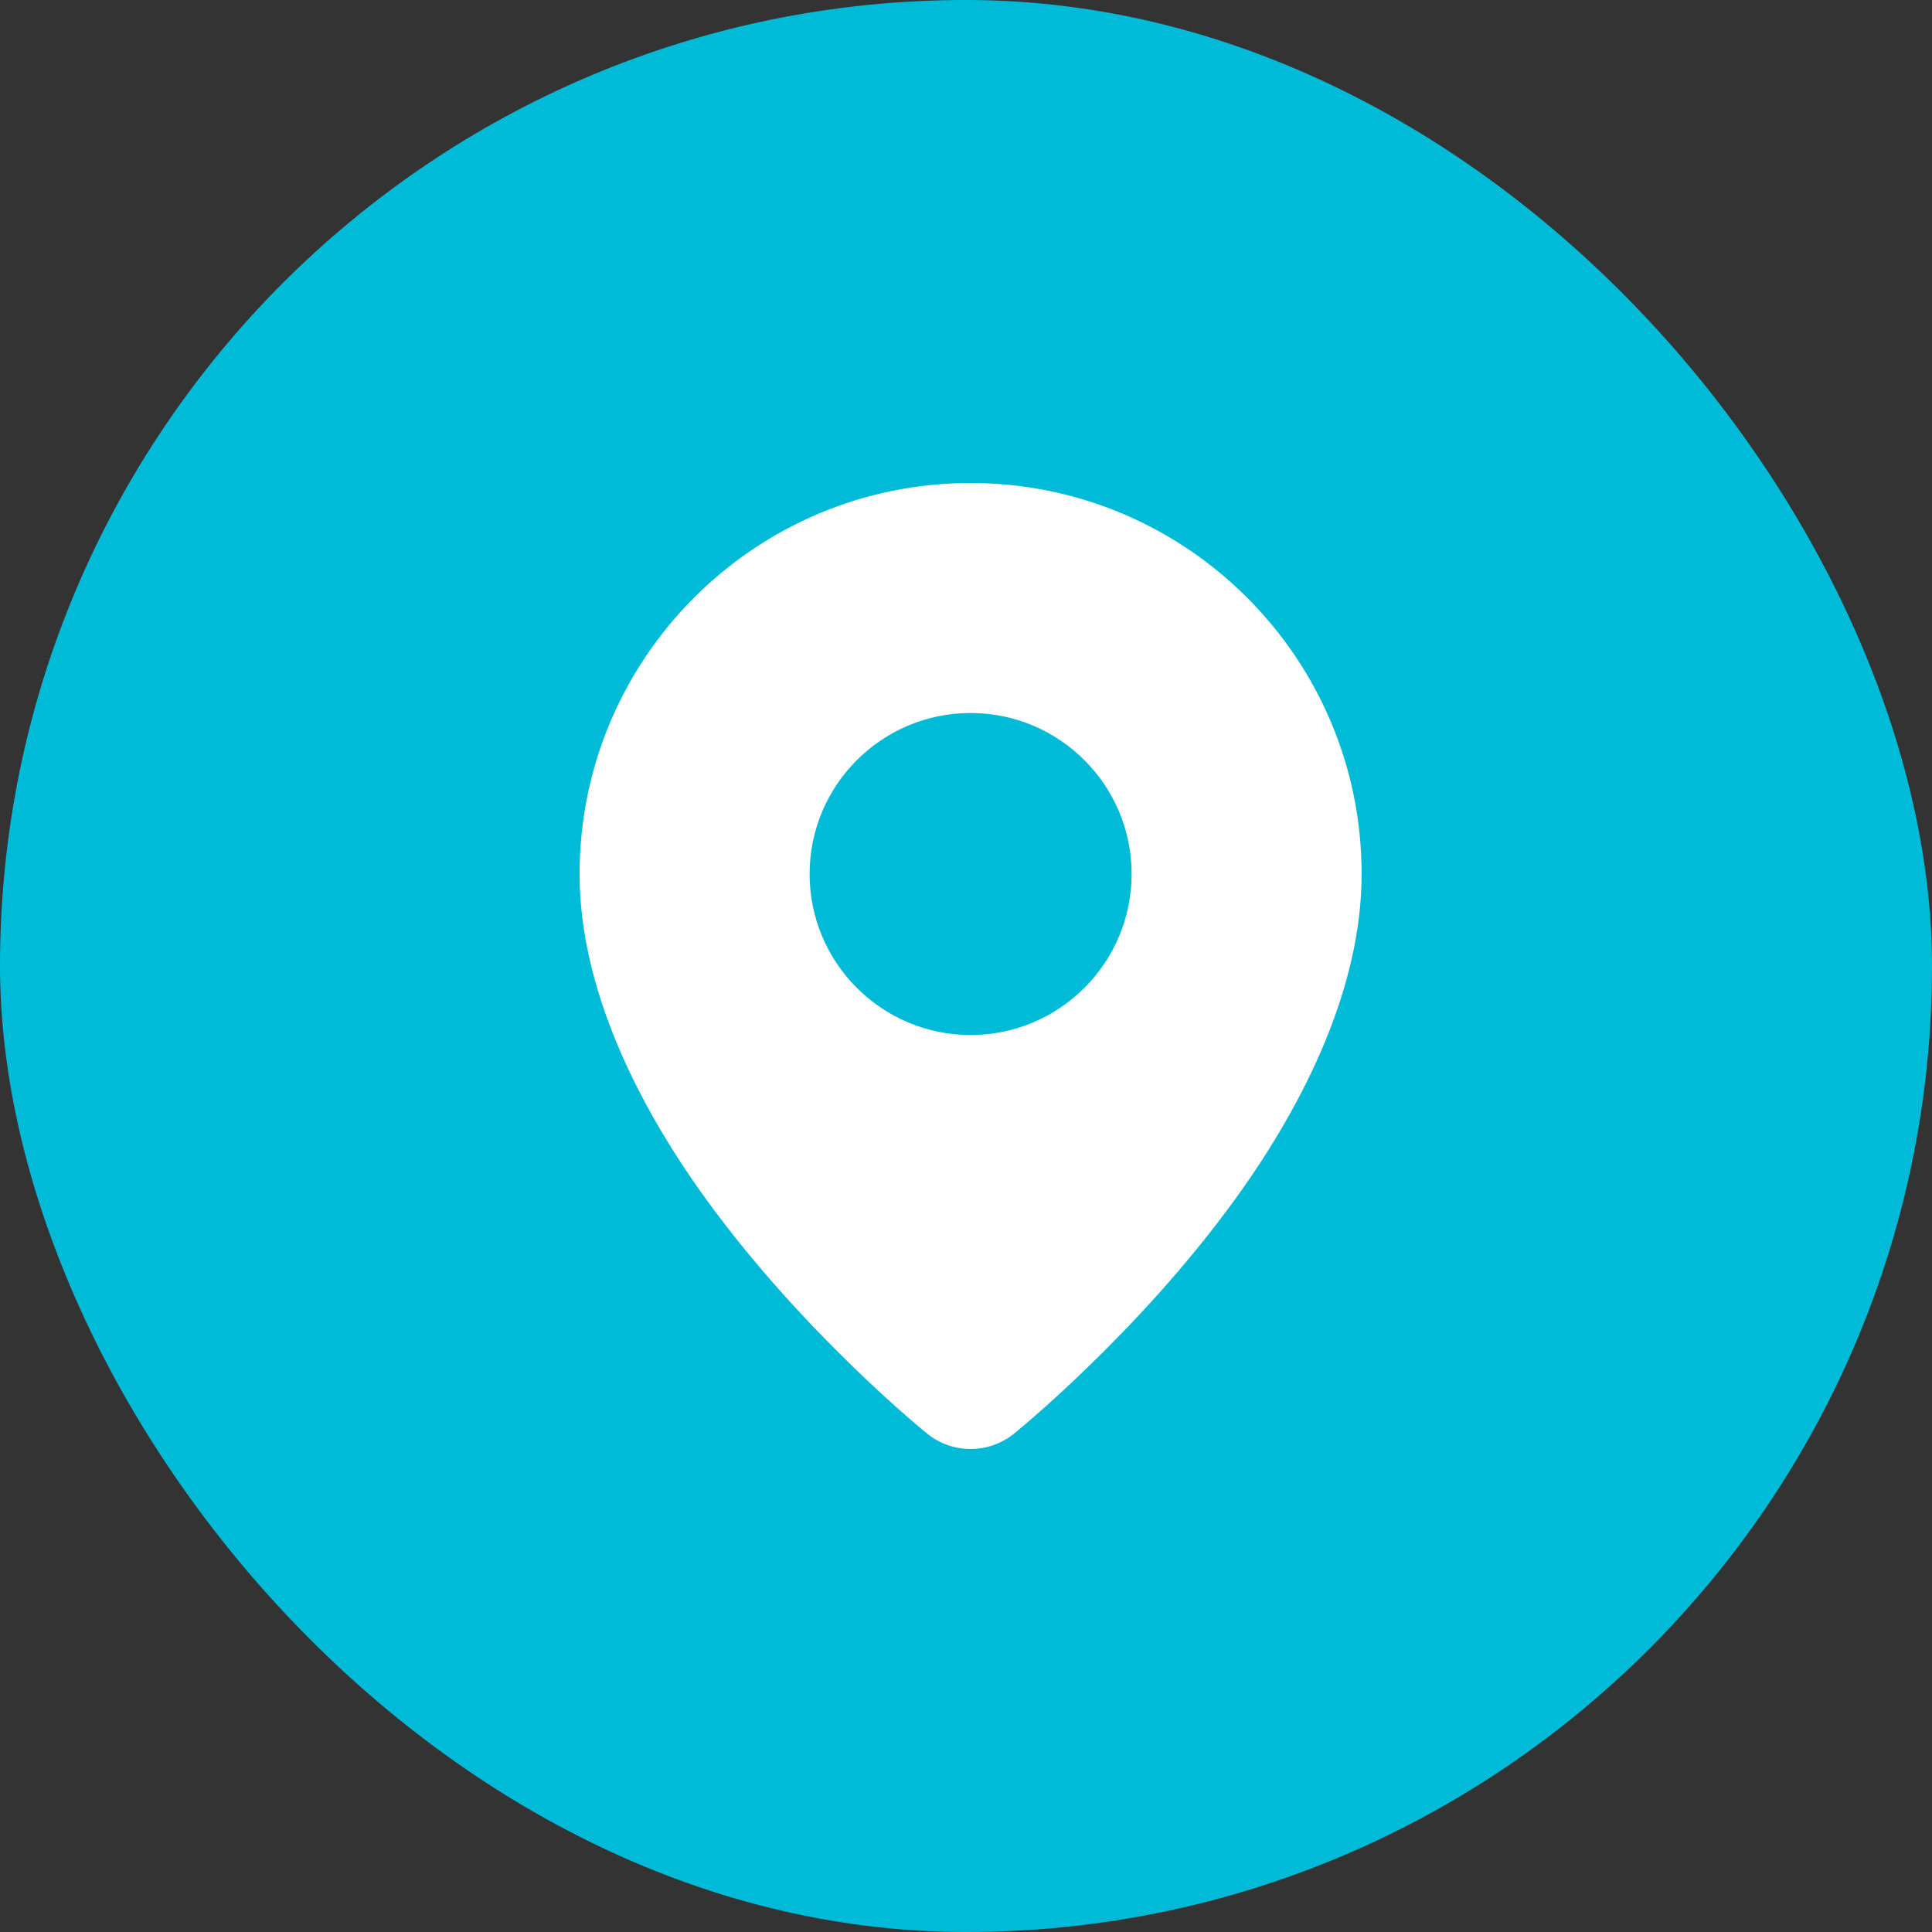
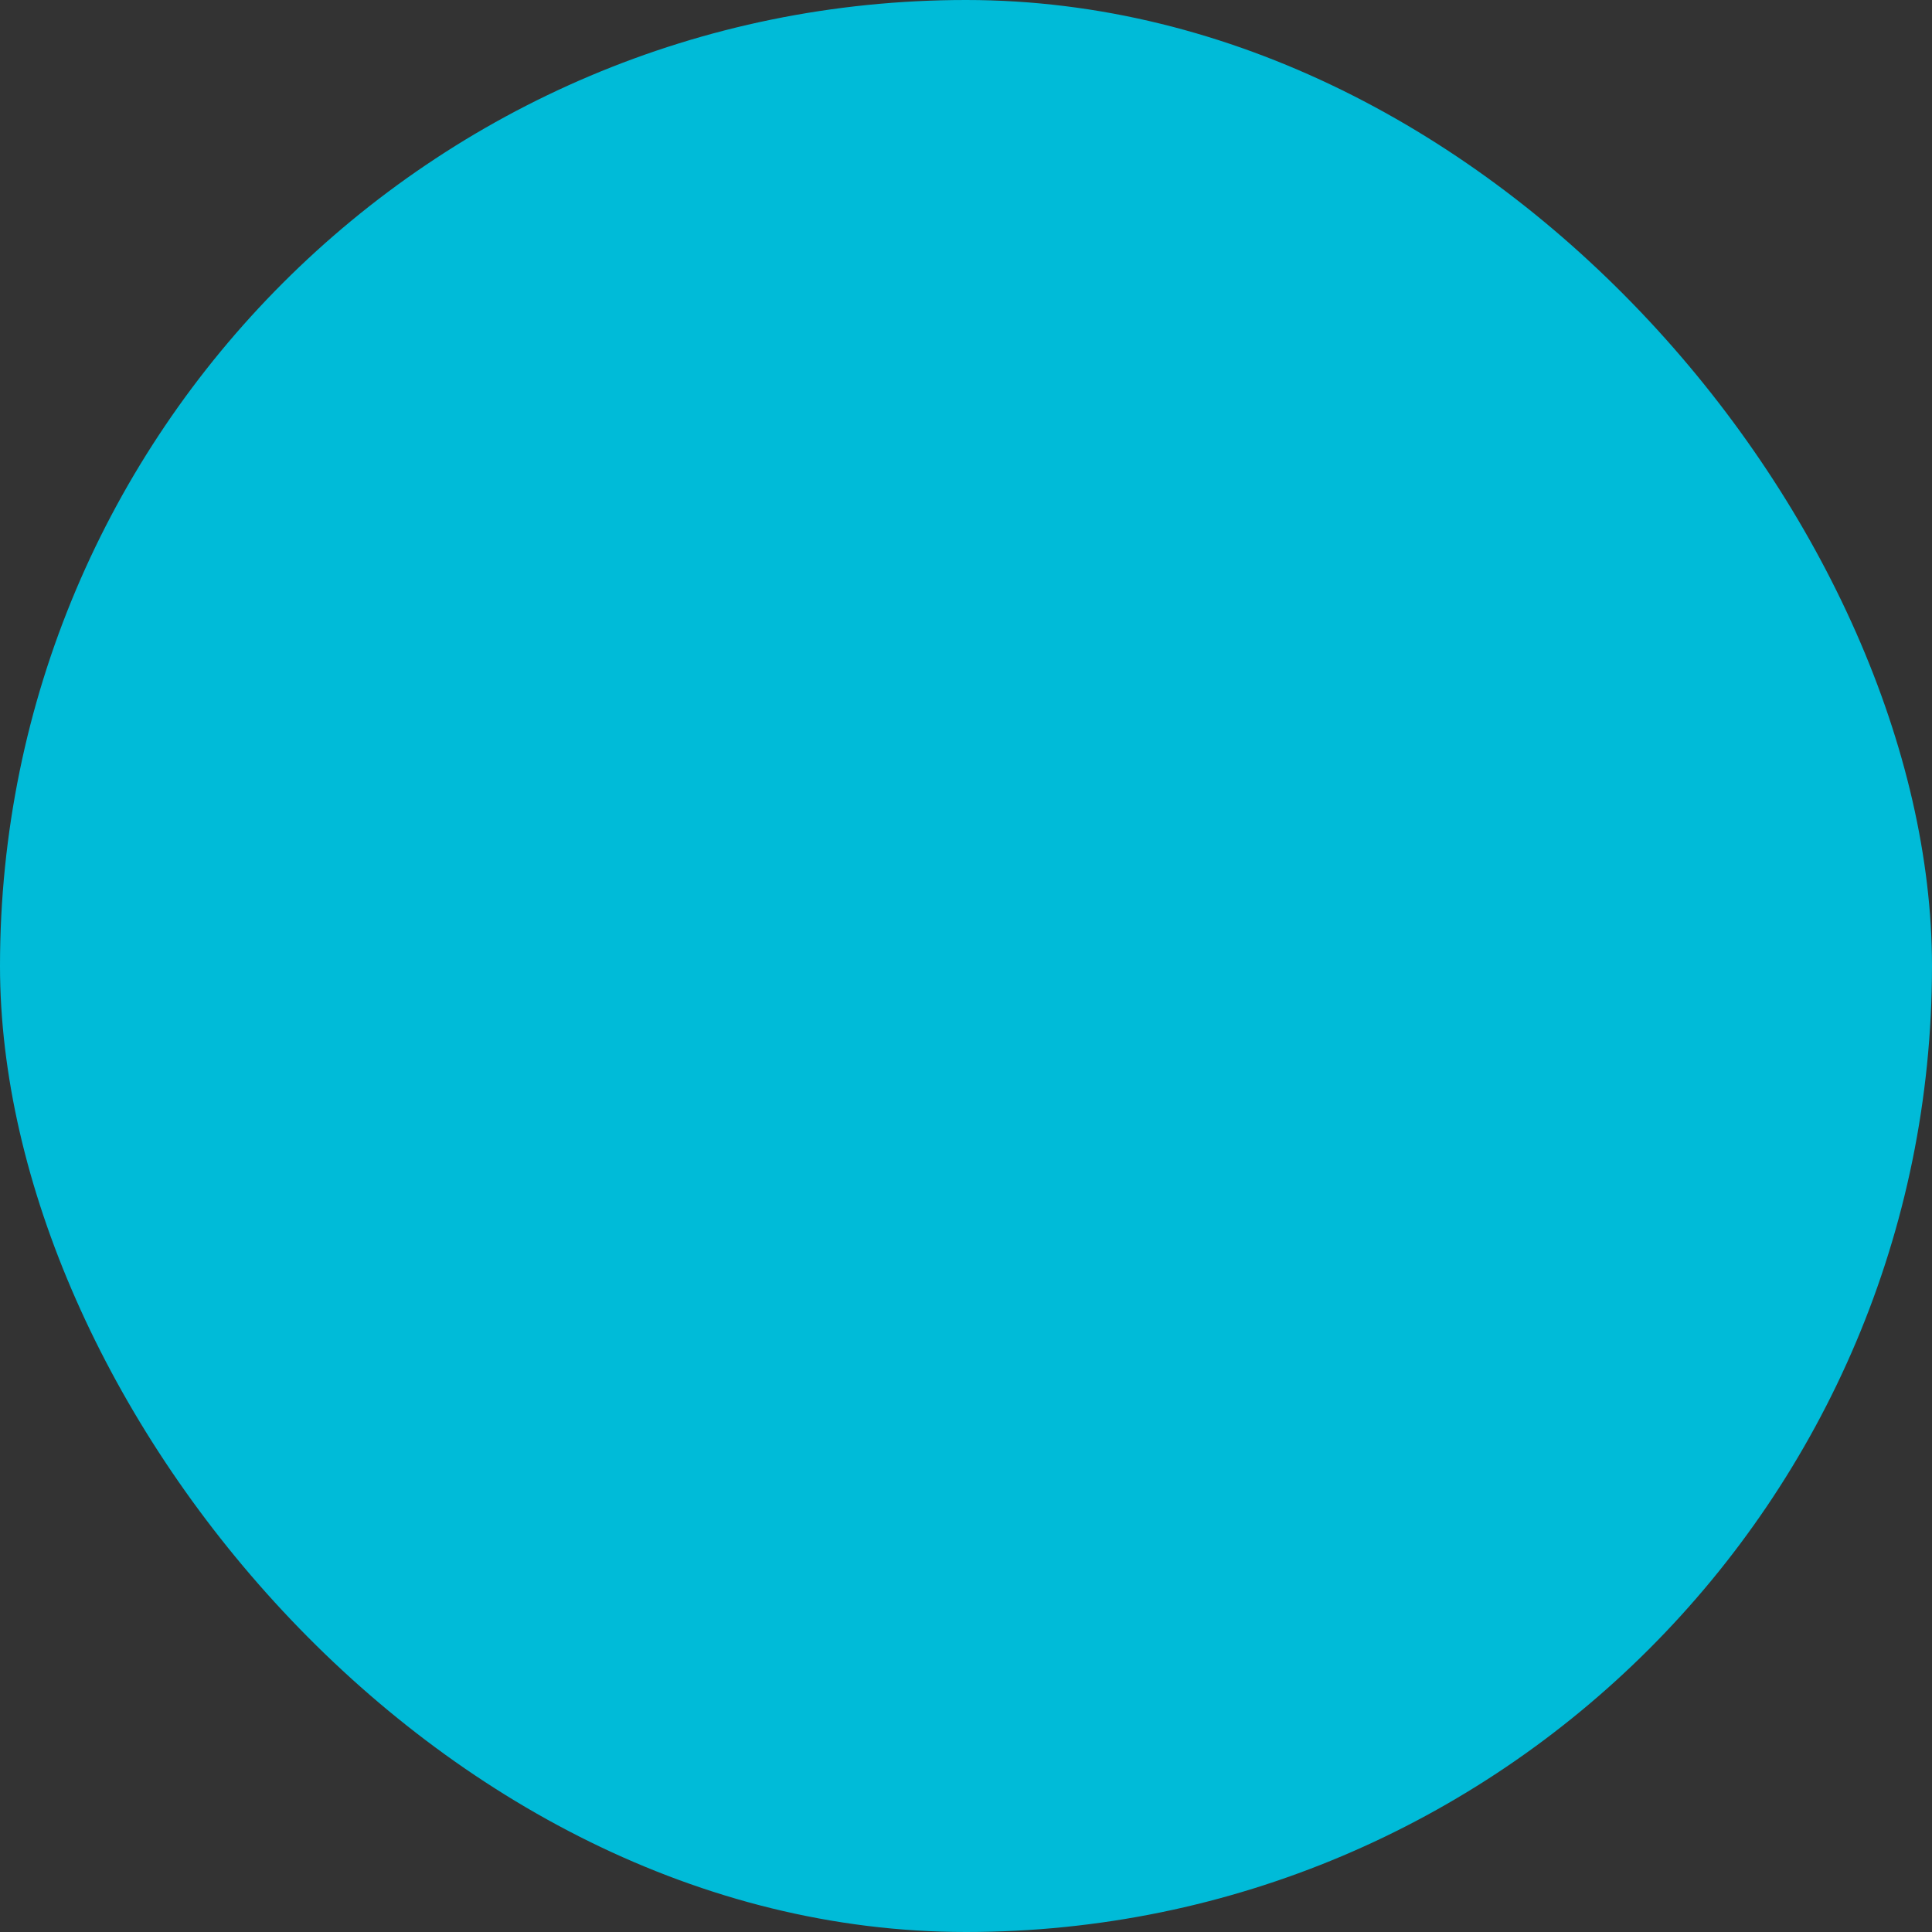
<svg xmlns="http://www.w3.org/2000/svg" width="40" height="40" viewBox="0 0 40 40" fill="none">
  <rect x="0" y="0" width="40" height="40" fill="#333333" stroke="none" />
  <rect width="40" height="40" rx="20" fill="#00BBD8" />
-   <path fill-rule="evenodd" clip-rule="evenodd" d="M20.095 10C24.563 10 28.191 13.627 28.191 18.095C28.191 20.422 27.029 22.817 25.572 24.828C23.537 27.636 20.991 29.684 20.991 29.684V29.684C20.468 30.105 19.722 30.105 19.199 29.684V29.684C19.199 29.684 16.654 27.636 14.619 24.828C13.161 22.817 12 20.422 12 18.095C12 13.627 15.627 10 20.095 10ZM20.095 14.762C21.935 14.762 23.429 16.256 23.429 18.095C23.429 19.935 21.935 21.429 20.095 21.429C18.256 21.429 16.762 19.935 16.762 18.095C16.762 16.256 18.256 14.762 20.095 14.762Z" fill="white" />
</svg>